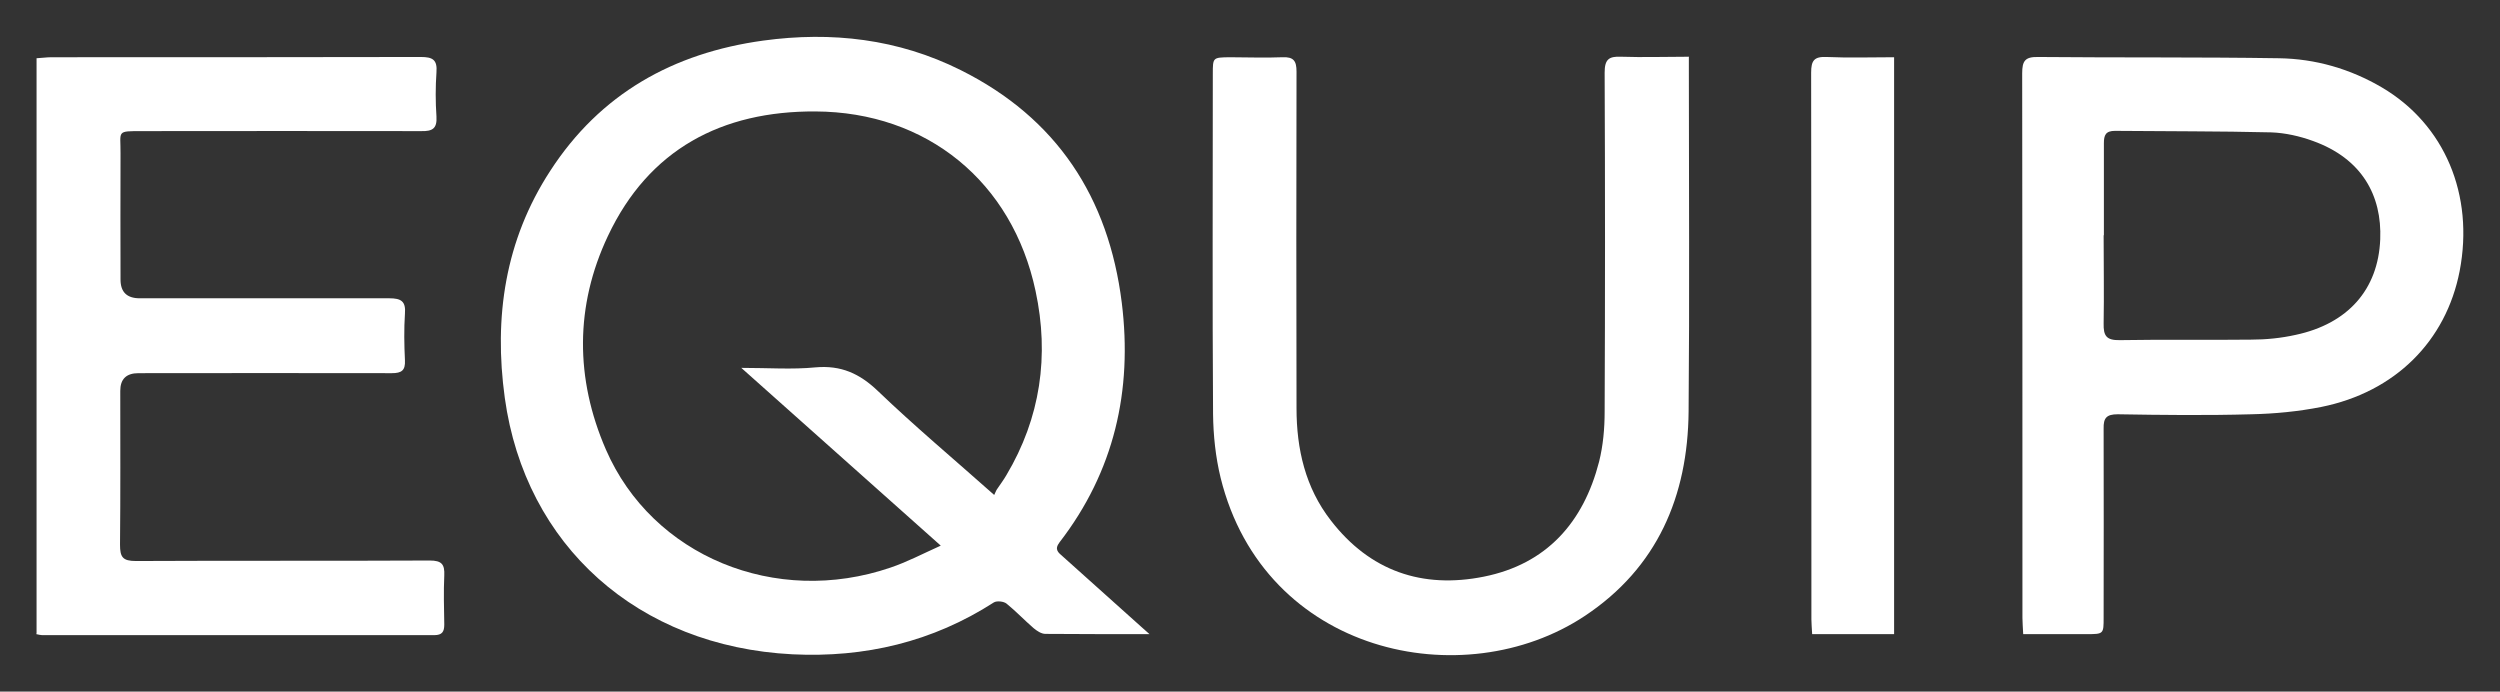
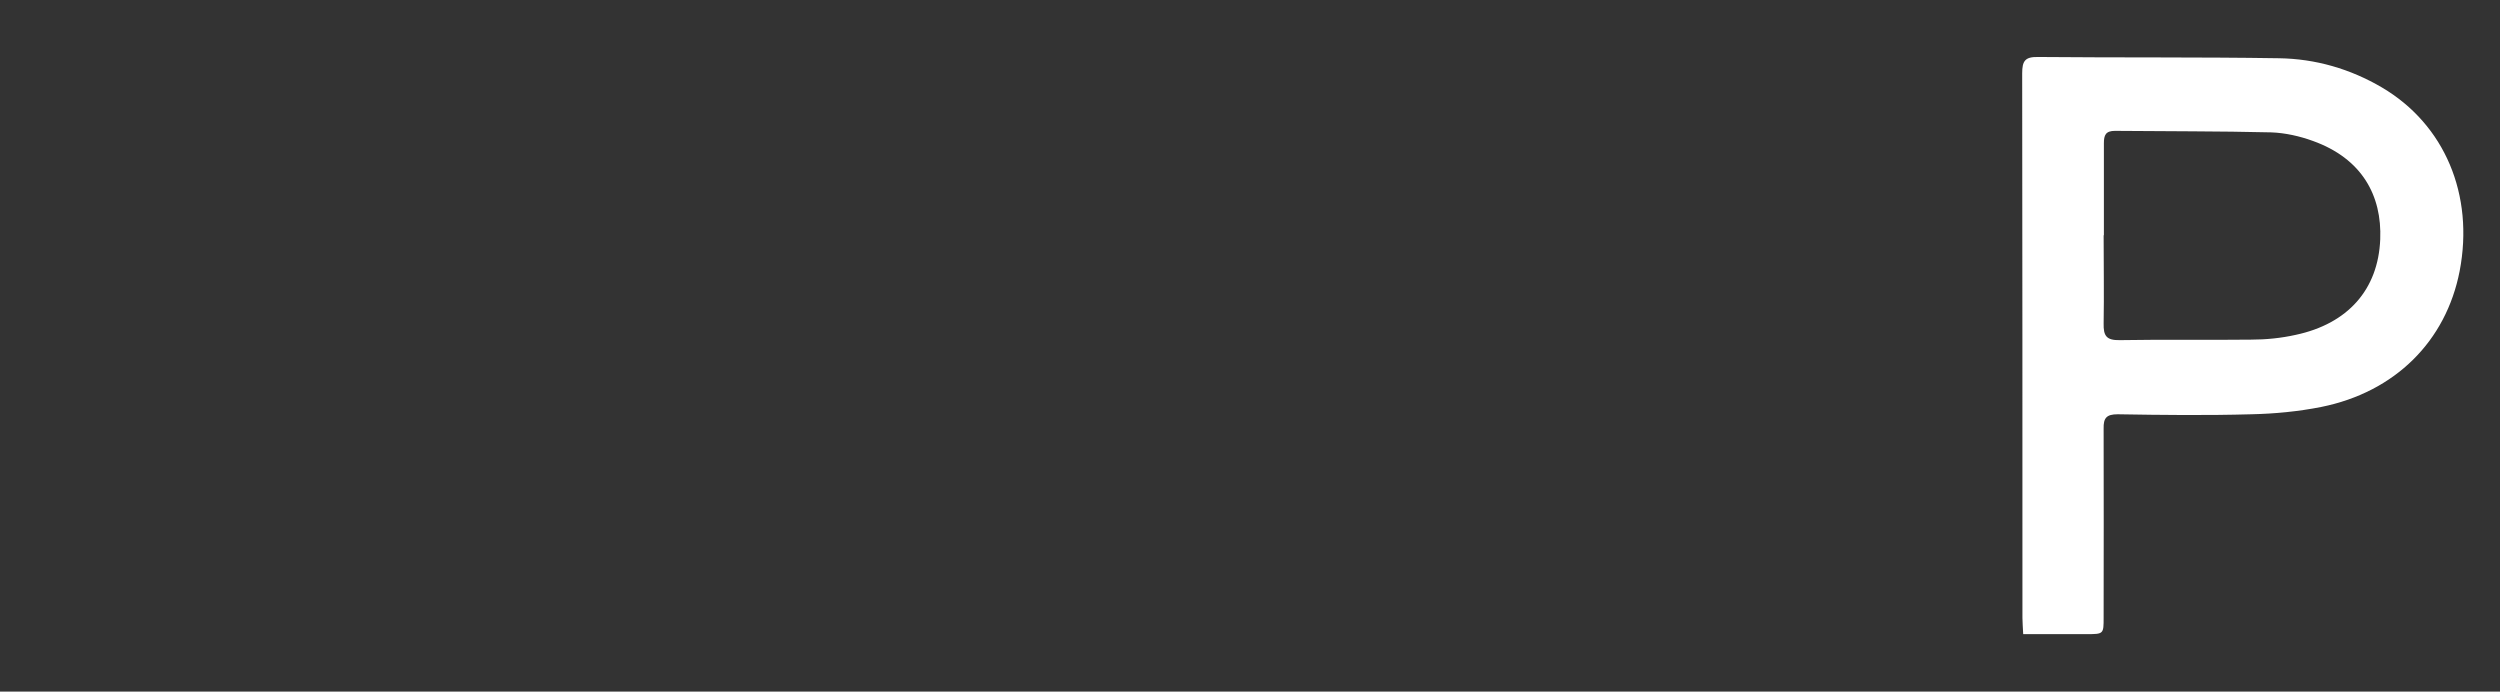
<svg xmlns="http://www.w3.org/2000/svg" version="1.1" viewBox="0 0 991.5 274.3">
  <rect x="0" y="0" width="991.5" height="274.3" fill="#333333" stroke="none" />
  <defs>
    <style>
      .cls-1 {
        fill: #fff;
      }
    </style>
  </defs>
  <g>
    <g id="Layer_1">
      <g>
-         <path class="cls-1" d="M455.9,251.5c-14.7,0-28,0-41.3-.1-1.6,0-3.4-1.2-4.7-2.3-3.7-3.2-7-6.7-10.7-9.7-1.1-.9-3.8-1.2-5-.5-24.4,15.7-51.2,22-79.9,20.6-61.3-3.1-106-43.1-114.1-101.7-4.4-32,.1-62.5,18-90,19.8-30.6,48.8-46.8,84.5-51.7,27.1-3.7,53.5-.7,78.3,11.7,38.1,19,58.7,50.5,63.9,92.3,4.3,34.8-3,66.9-24.7,95-2.2,2.9-.4,4.1,1.3,5.6,10.3,9.2,20.6,18.5,30.9,27.7.9.8,1.7,1.5,3.6,3.2ZM394.3,196.3c.6-1.2.8-1.9,1.2-2.4,1.2-1.8,2.5-3.5,3.6-5.4,13.6-22.8,17.1-47.5,11.6-73.1-9.2-43.3-43.1-71-87.3-71.2-37.1-.2-66.1,15-82.3,49.4-13.1,27.7-13,56.6-.8,84.7,18.4,42.3,67.3,62.4,112.9,46.8,6.5-2.2,12.6-5.4,19.9-8.7-26.9-24-52.5-46.8-79.1-70.5,10.8,0,20.2.7,29.4-.2,10.1-.9,17.5,2.4,24.8,9.4,14.5,13.9,30,26.9,46.1,41.2Z" />
-         <path class="cls-1" d="M14.5,251.1V23.1c2-.1,4-.4,5.9-.4,48.8,0,97.7,0,146.5-.1,4.7,0,6.6,1.1,6.2,6.1-.4,5.8-.4,11.7,0,17.5.3,4.8-1.6,5.9-6,5.8-36.8-.1-73.7,0-110.5,0-10.7,0-8.7-.2-8.8,8.9-.1,16.7,0,33.3,0,50q0,7.4,7.6,7.4c33,0,66,0,99,0,4.7,0,6.6,1.2,6.2,6.1-.4,6.1-.3,12.3,0,18.5.2,4-1.3,5.1-5.2,5.1-33.5-.1-67,0-100.5,0q-7.2,0-7.2,7c0,20.3.1,40.7-.1,61,0,4.9,1,6.5,6.3,6.5,38.8-.2,77.7,0,116.5-.2,4.8,0,6,1.5,5.8,5.9-.3,6.5-.1,13,0,19.5,0,2.8-.8,4.2-4,4.2-51.8,0-103.7,0-155.5,0-.6,0-1.3-.2-2.3-.4Z" />
-         <path class="cls-1" d="M669.8,22.7v5.5c0,45,.3,90-.1,135-.3,33.6-12.4,62-41.2,81.1-48.1,31.9-127.1,15.2-144.4-54.8-2-8.2-2.9-16.8-3-25.2-.3-45-.1-90-.1-135,0-6.5,0-6.5,6.6-6.6,7,0,14,.3,21,0,4.5-.2,5.6,1.5,5.6,5.7-.1,44.5-.1,89,0,133.5,0,16.2,3.5,31.5,13.6,44.5,15.5,20.1,36.3,27.2,60.7,22.3,24.9-5,39.5-21.5,45.7-45.6,1.6-6.4,2.2-13.2,2.2-19.8.2-44.8.2-89.6,0-134.5,0-5.3,1.7-6.5,6.5-6.3,8.8.3,17.6,0,27,0Z" />
        <path class="cls-1" d="M802.4,251.5c-.1-2.5-.3-4.5-.3-6.4,0-72,0-144-.1-216,0-4.9,1.1-6.6,6.3-6.5,31.8.3,63.7,0,95.5.5,14.5.2,28.3,4.2,40.9,11.6,24.9,14.7,36.6,42.6,30.8,72.8-5.4,27.8-25.6,48-54.9,53.9-9.1,1.8-18.4,2.7-27.7,2.9-17.7.5-35.3.3-53,0-4.5,0-5.7,1.5-5.6,5.7.1,25,0,50,0,75,0,6.4,0,6.5-6.6,6.5-8.2,0-16.3,0-25.3,0ZM834.3,93.3c0,11.7.2,23.3,0,35-.1,4.9,1.1,6.7,6.4,6.6,17.3-.3,34.7,0,52-.2,6,0,12-.6,17.8-1.9,20.6-4.4,32.7-17.9,33.5-37.9.7-17.3-7.2-32-26.7-39-5.2-1.9-11-3.2-16.5-3.4-20.7-.5-41.3-.4-62-.6-3.7,0-4.4,1.7-4.4,4.9,0,12.2,0,24.3,0,36.5Z" />
-         <path class="cls-1" d="M751.2,22.7v228.8h-32.5c-.1-2.3-.3-4-.3-5.8,0-72.3,0-144.6-.1-216.9,0-4.8,1.2-6.4,6.1-6.2,8.8.4,17.6.1,26.8.1Z" />
      </g>
    </g>
  </g>
</svg>